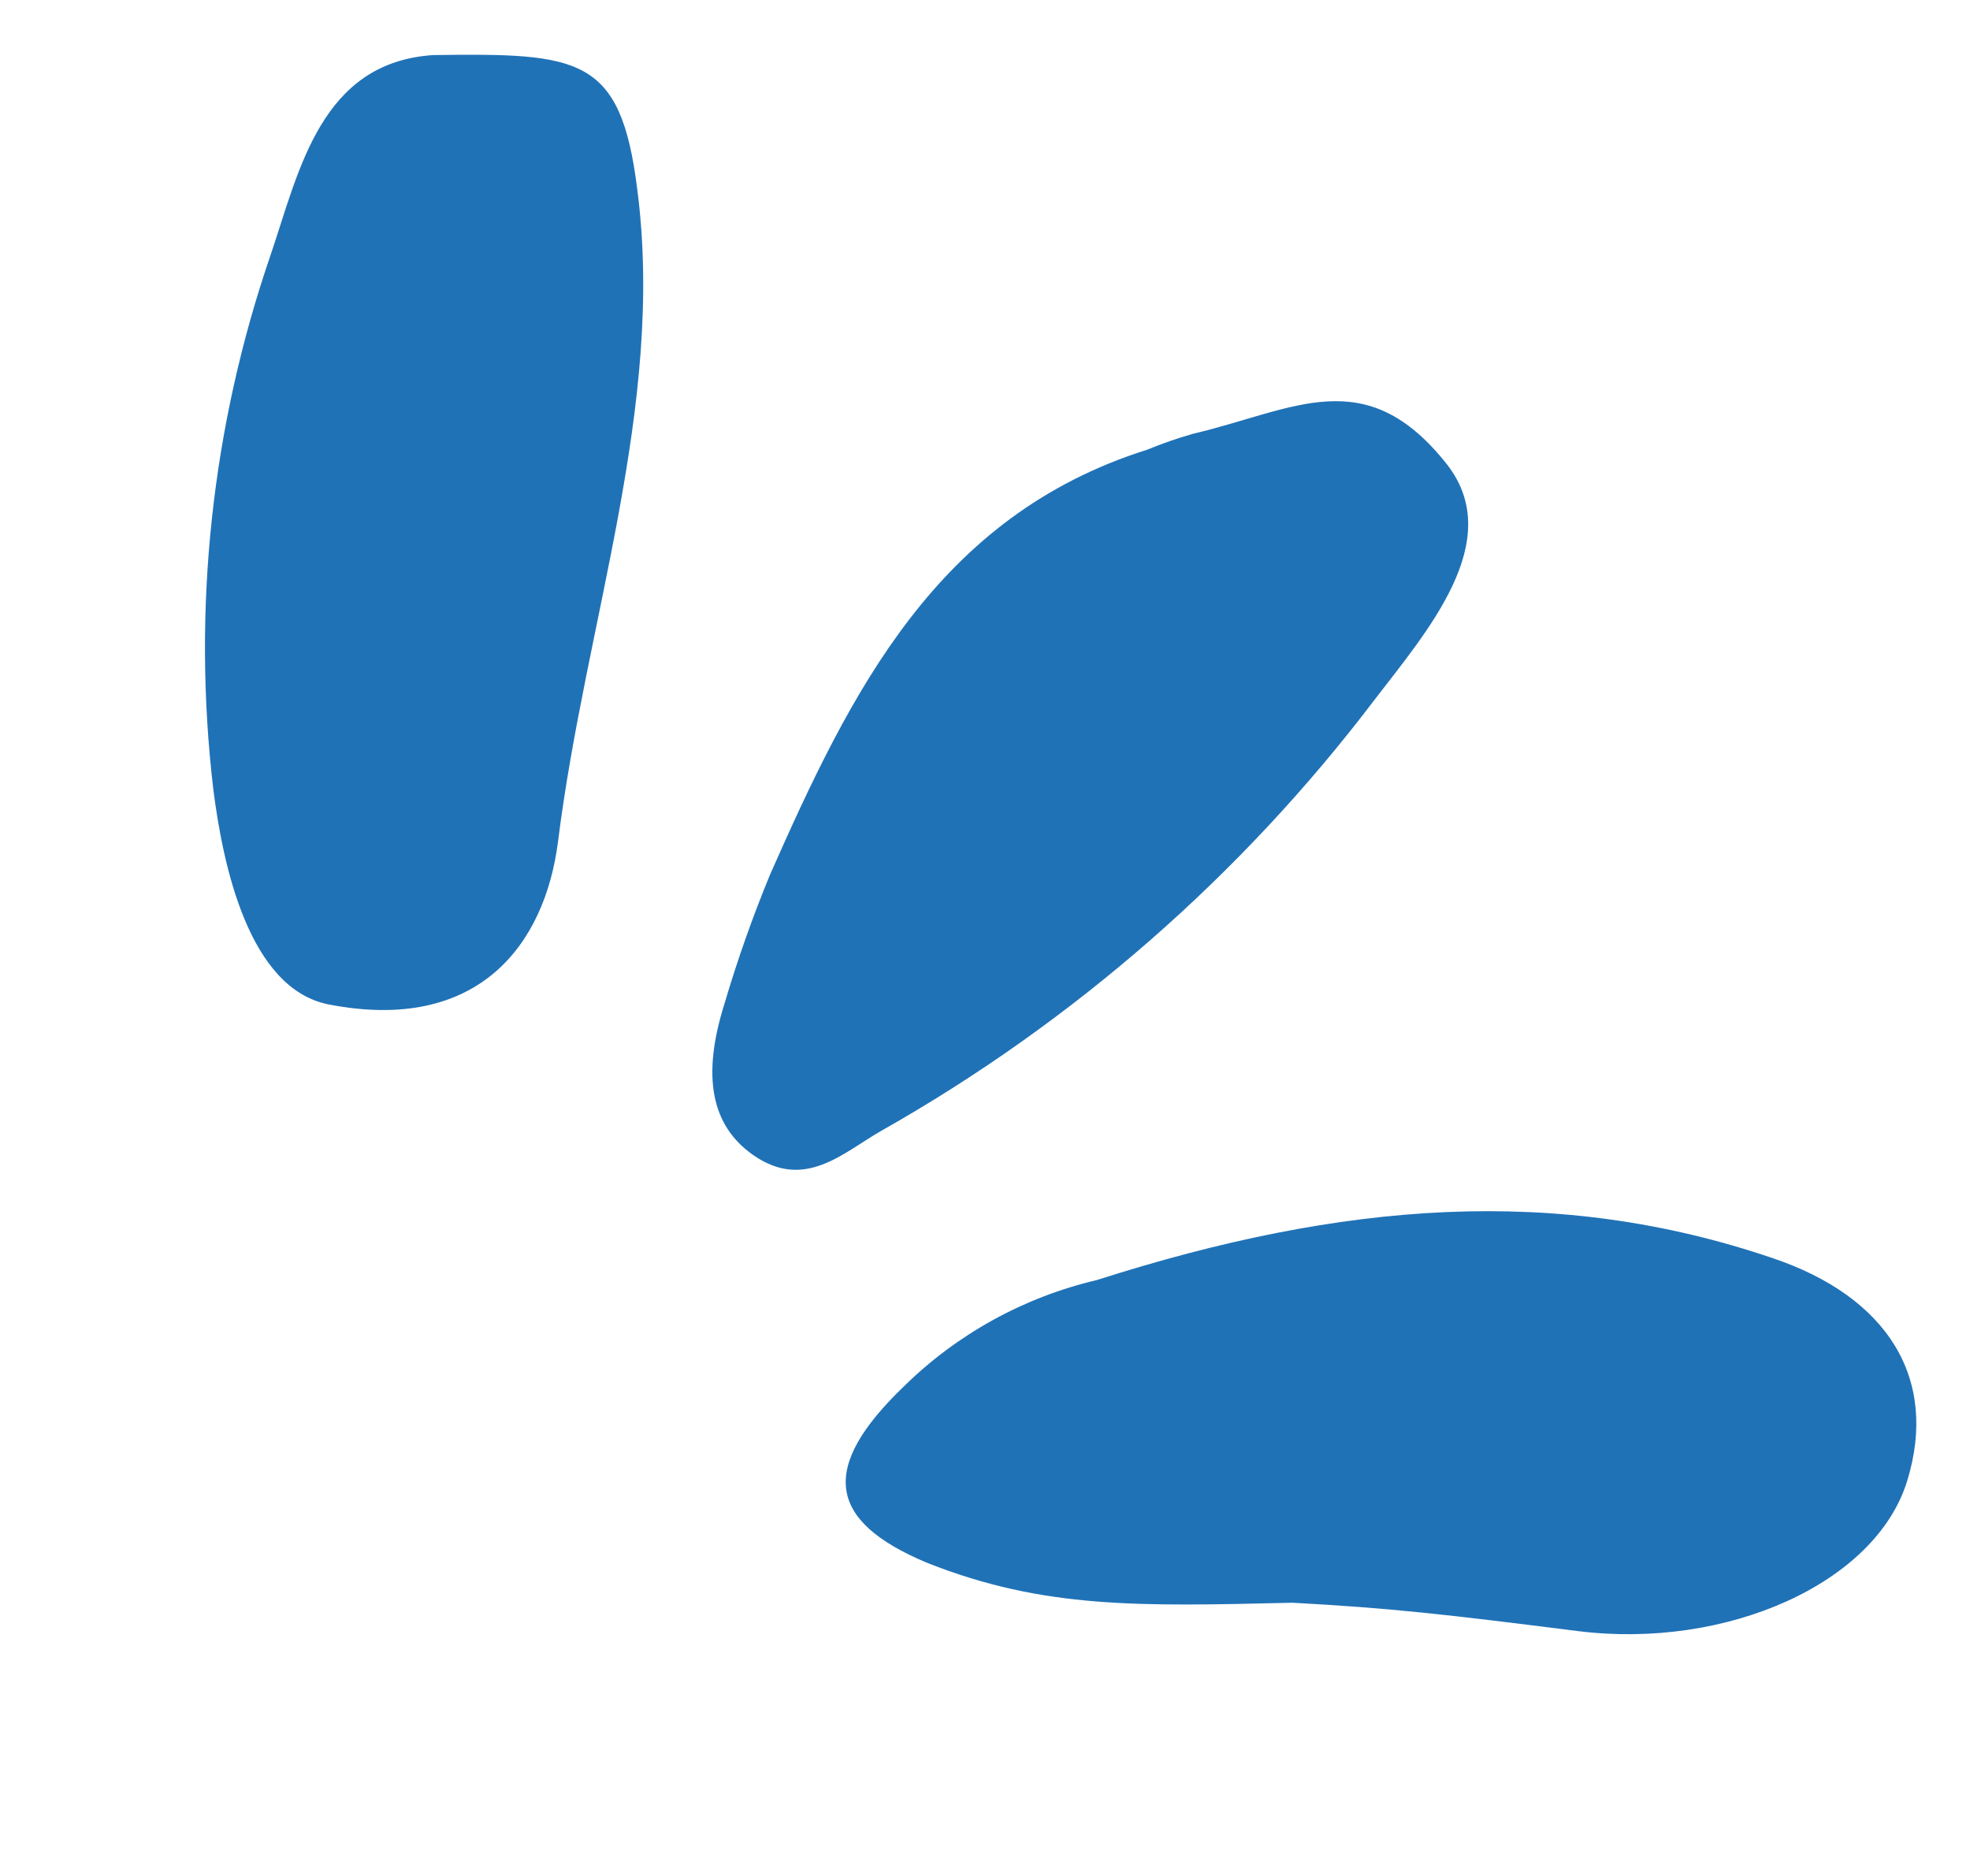
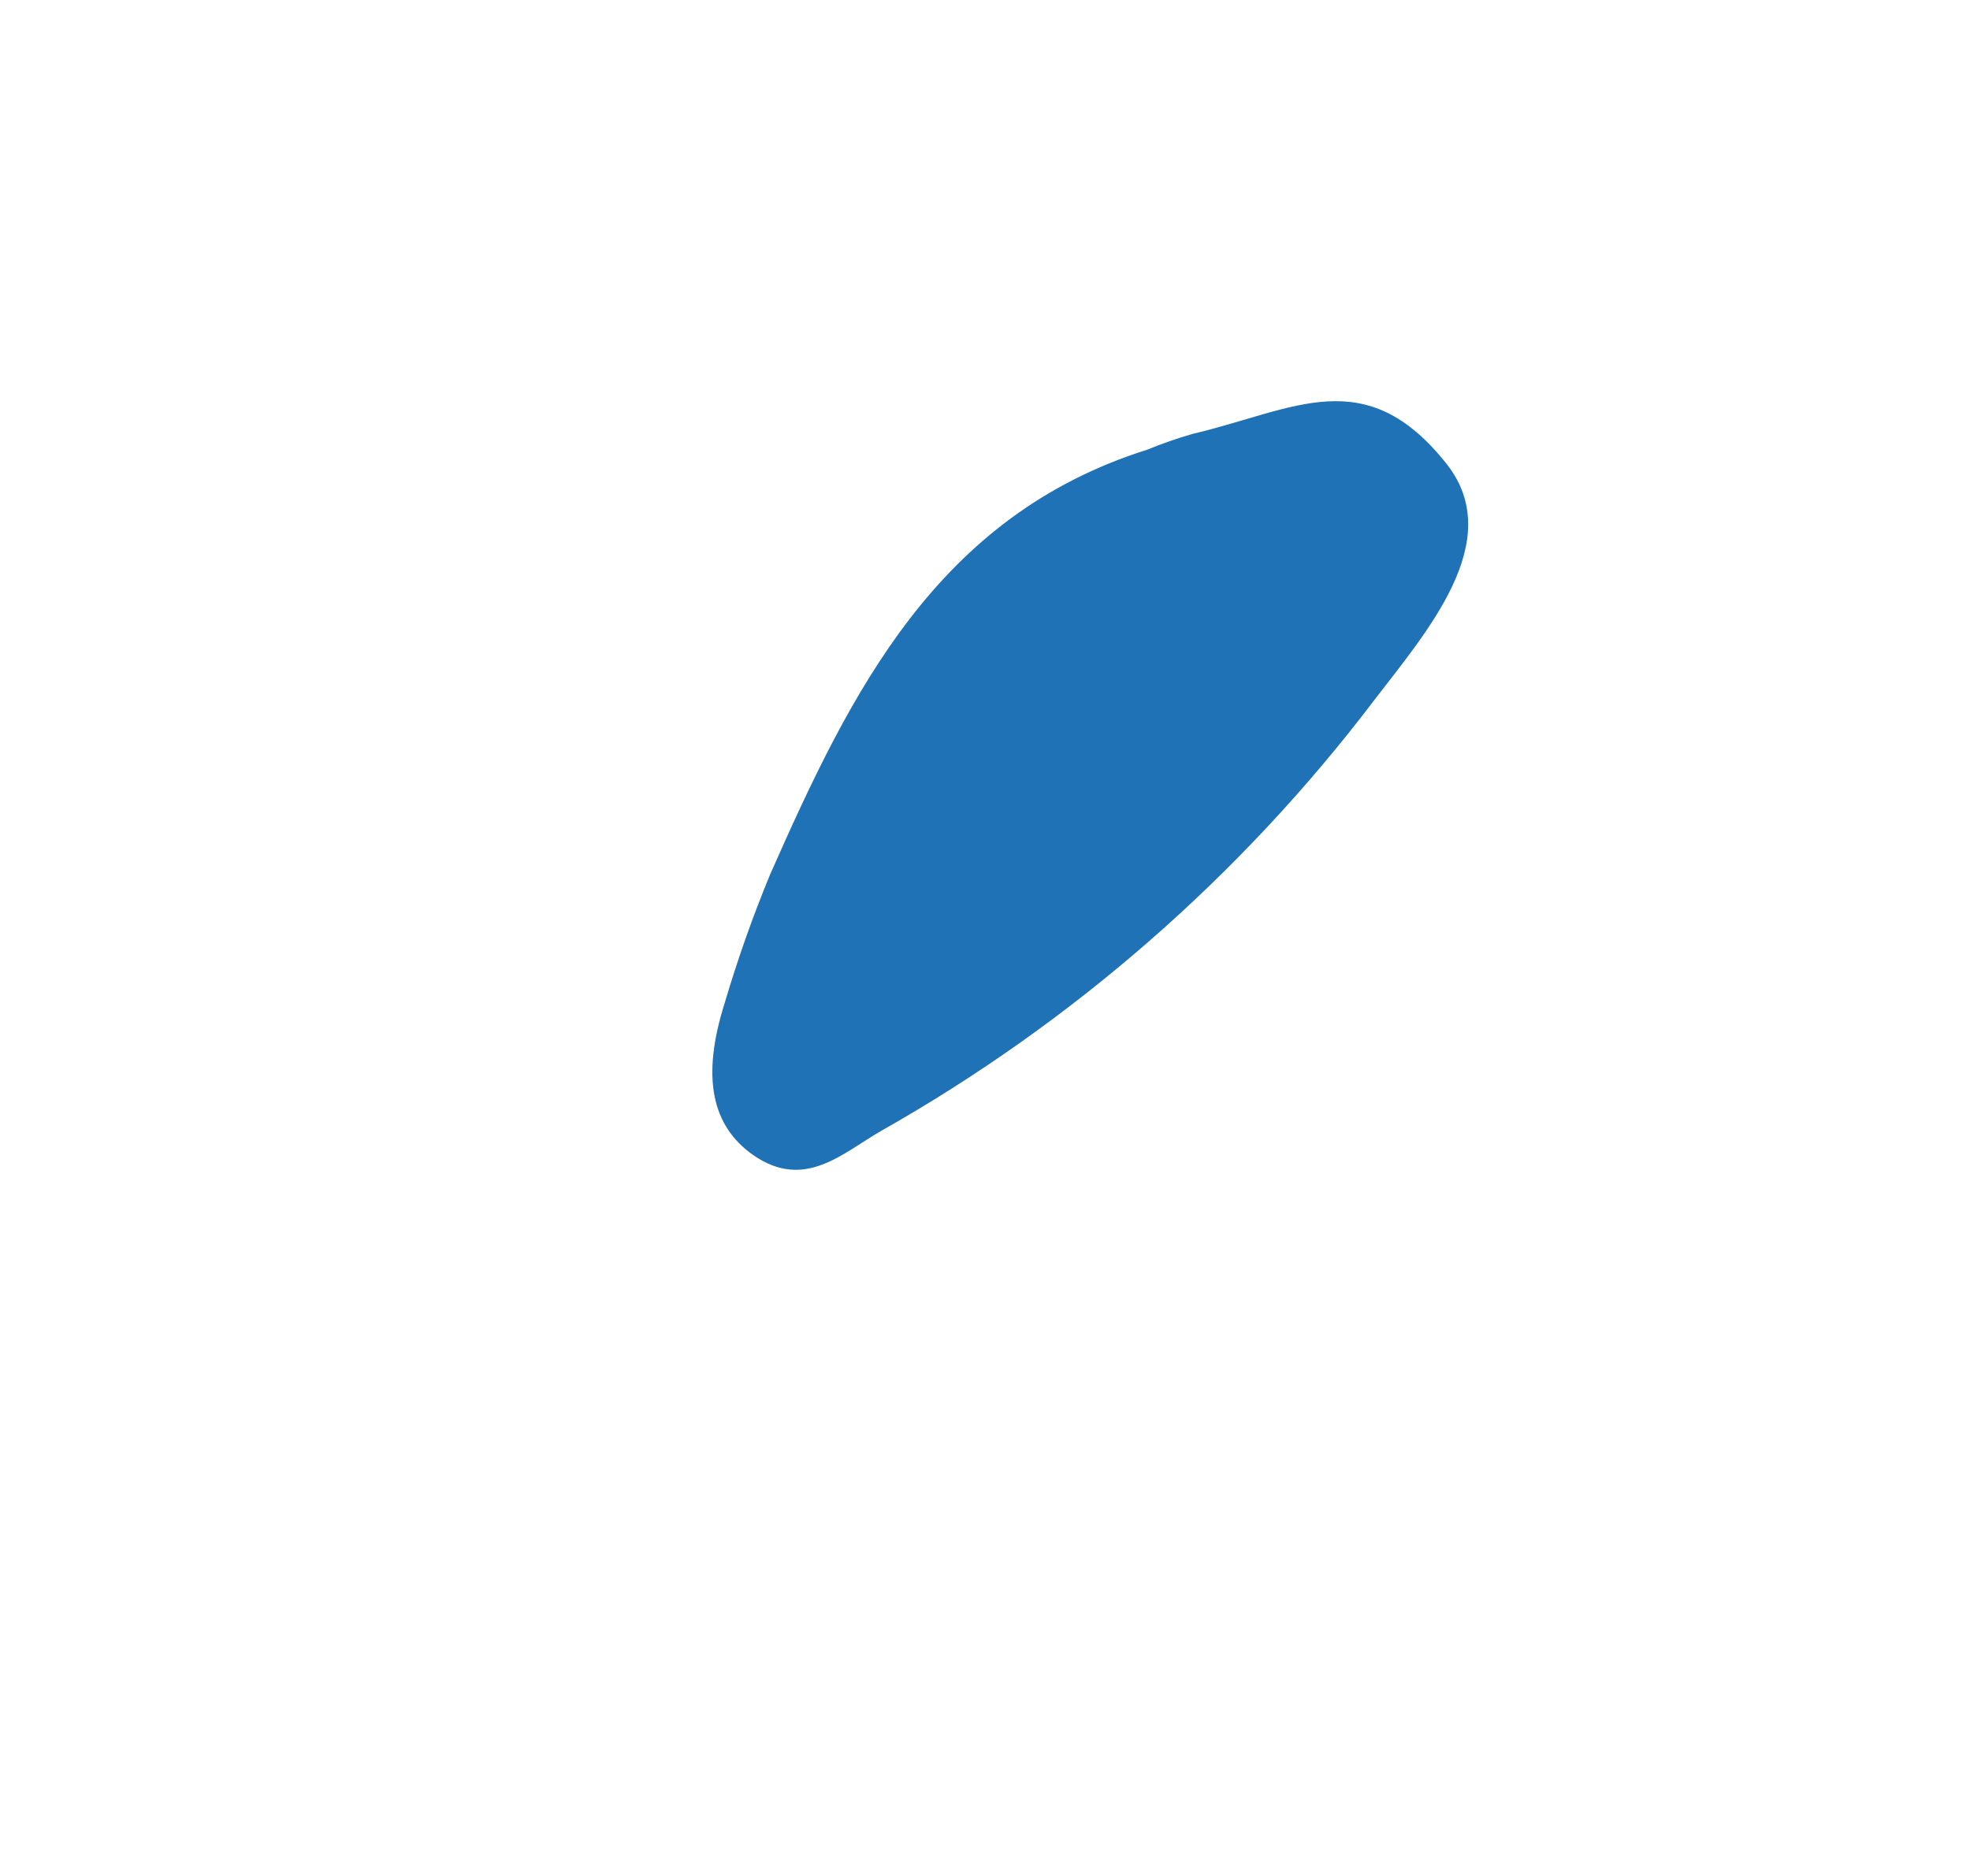
<svg xmlns="http://www.w3.org/2000/svg" width="253" height="241" viewBox="0 0 253 241" fill="none">
-   <path d="M140.869 164.41C131.497 166.611 122.909 171.349 116.054 178.099C105.309 188.443 106.102 195.314 119.075 200.738C134.105 206.688 146.428 206.311 165.982 205.859C178.657 206.544 185.476 207.331 202.747 209.513C221.738 211.848 240.857 203.407 244.925 190.234C248.992 177.06 242.407 166.551 227.612 161.582C200.032 152.214 172.569 154.267 140.869 164.41Z" fill="#2072B7" />
-   <path d="M55.684 7.071C41.201 7.984 38.434 21.874 34.8 32.605C27.186 54.707 24.655 78.22 27.396 101.4C28.637 111.176 31.949 126.916 42.143 129C61.432 132.778 69.957 121.328 71.657 108.156C75.199 79.768 85.468 52.167 81.841 24.318C79.717 7.216 74.427 6.828 55.684 7.071Z" fill="#2072B7" />
  <path d="M147.319 57.763C120.304 66.288 109.273 88.851 98.905 112.312C96.665 117.733 94.711 123.266 93.052 128.89C90.087 138.25 91.337 144.577 96.719 148.351C103.356 152.979 108.249 148.057 113.202 145.232C137.829 131.298 159.351 112.498 176.444 89.988C183.178 81.189 193.508 69.502 185.837 59.655C175.352 46.36 166.183 52.672 153.171 55.727C151.184 56.297 149.23 56.977 147.319 57.763Z" fill="#2072B7" />
</svg>